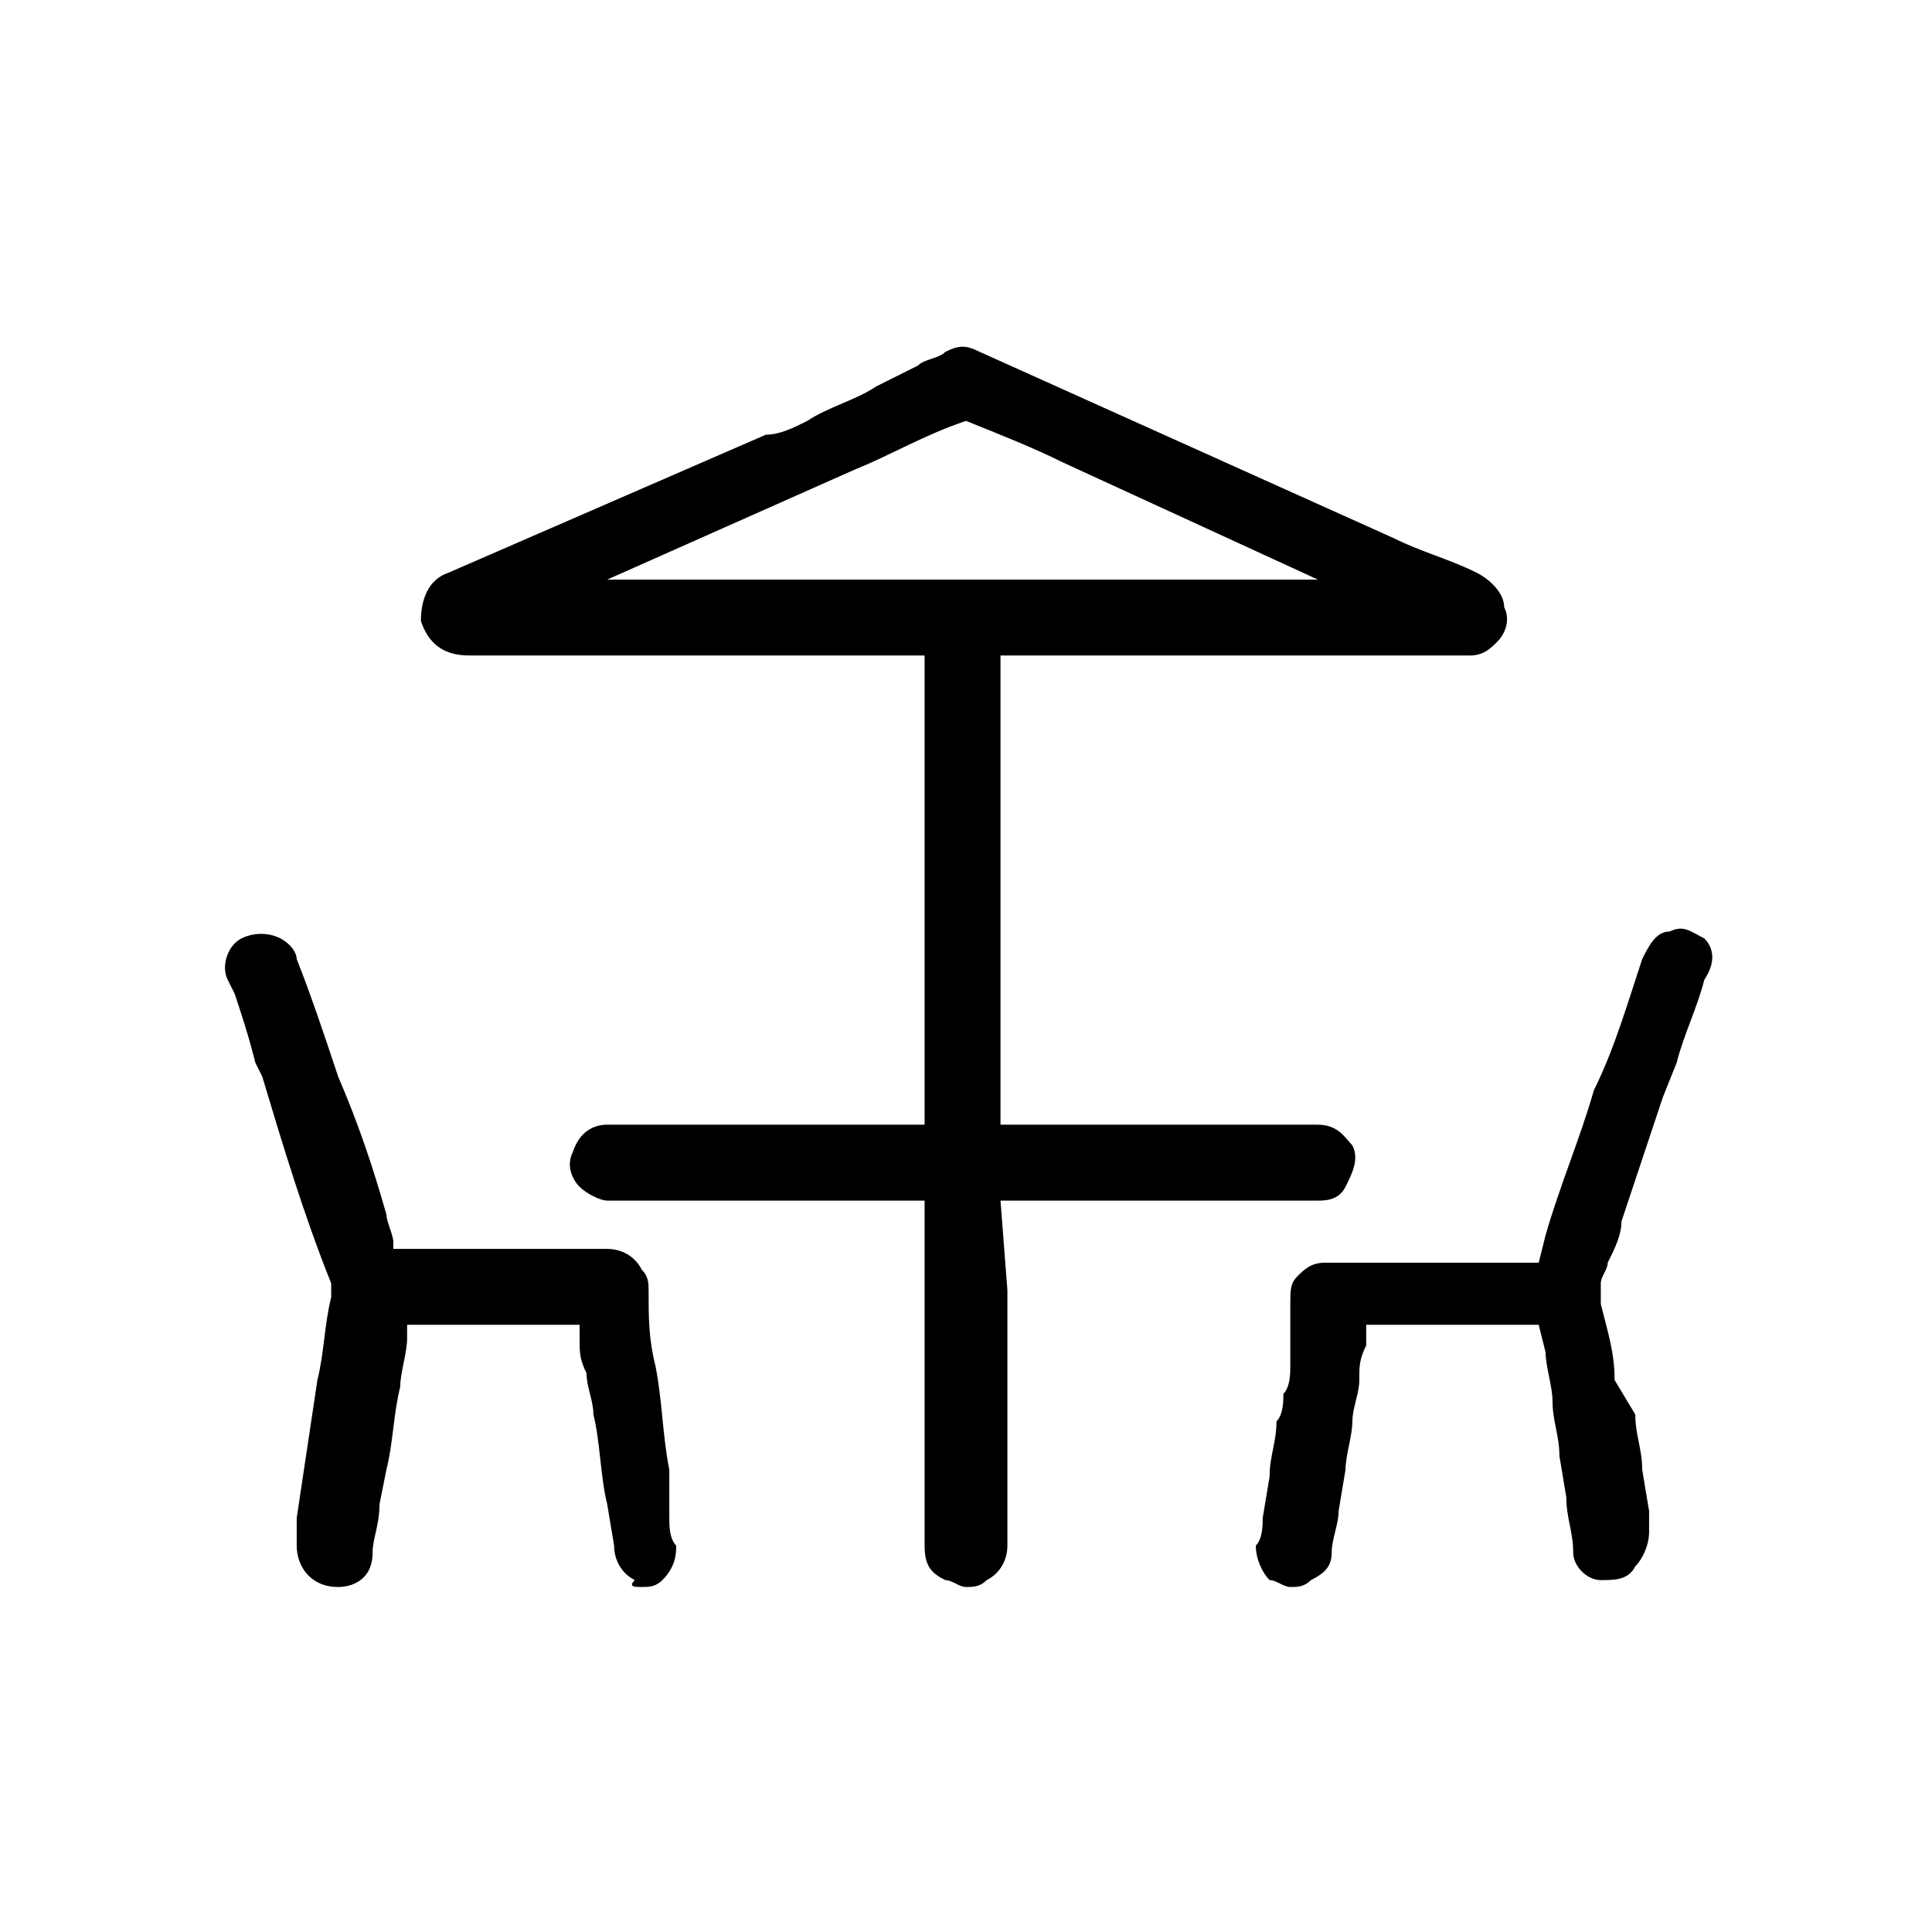
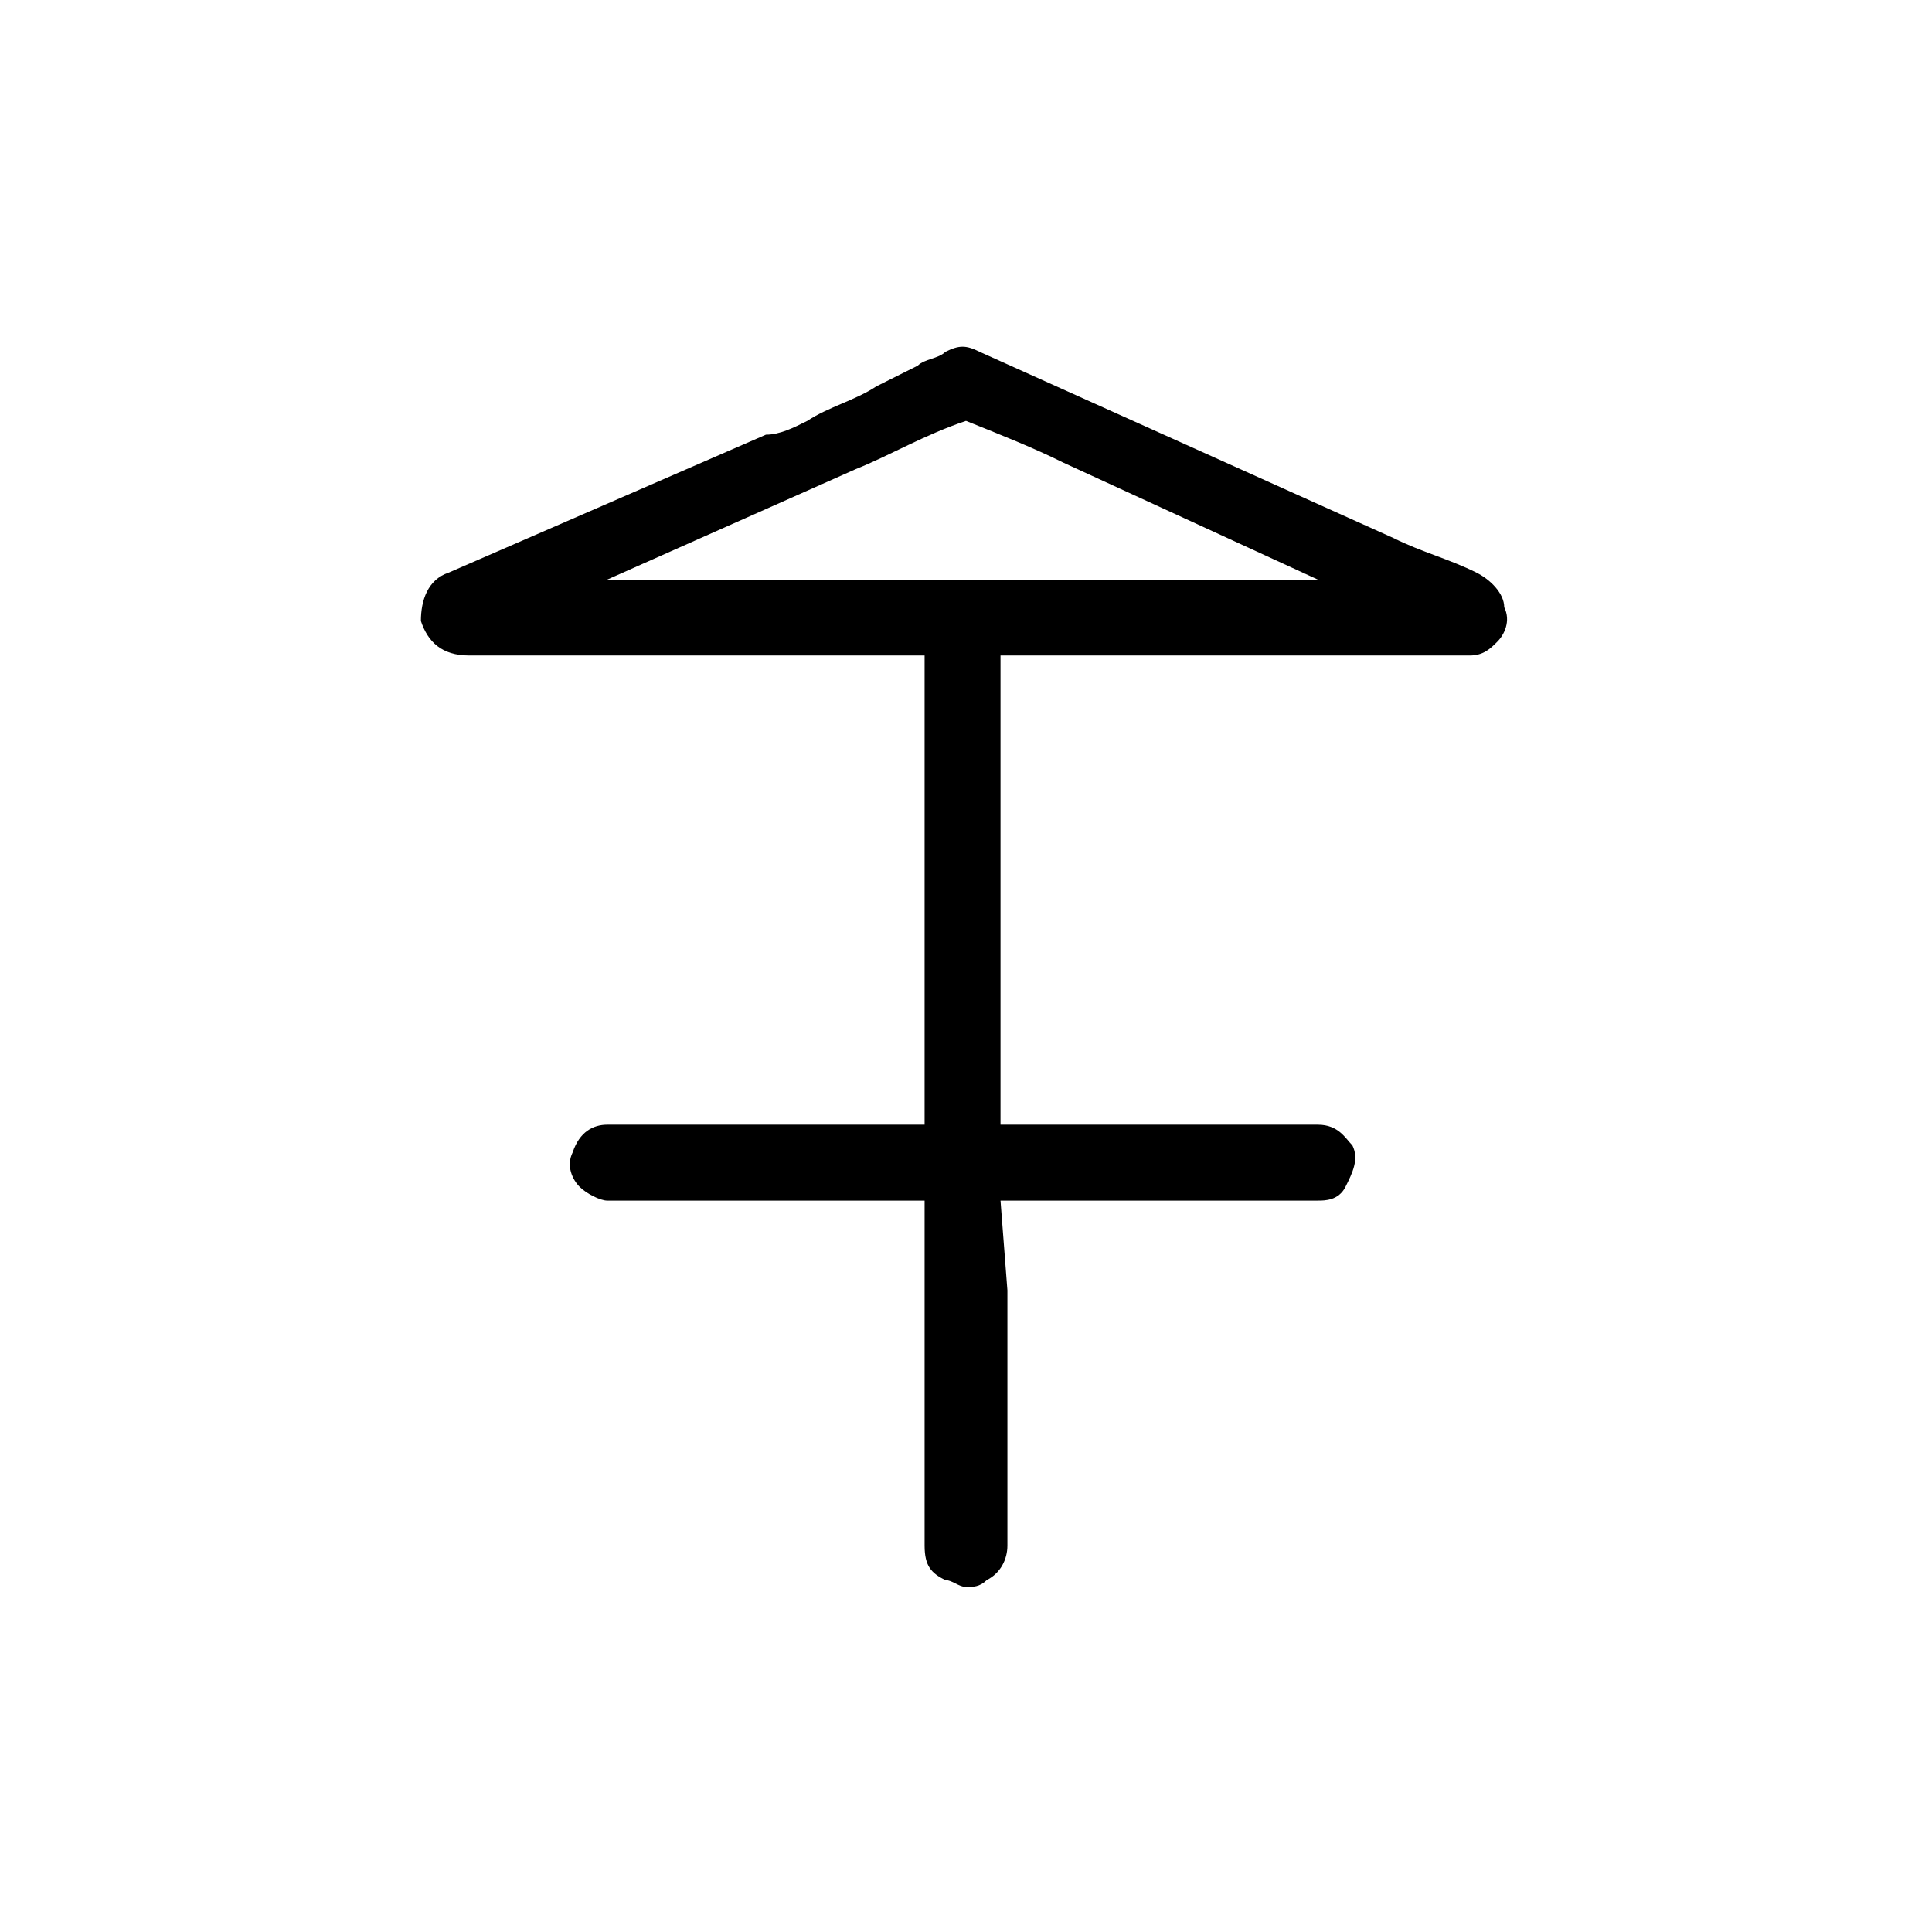
<svg xmlns="http://www.w3.org/2000/svg" width="28px" height="28px" viewBox="0 0 28 28" enable-background="new 0 0 28 28" xml:space="preserve">
  <g>
    <path d="M14.5,17.4l4.6,0c0.1,0,0.3,0,0.4-0.2c0.1-0.2,0.2-0.4,0.1-0.6c-0.1-0.1-0.2-0.3-0.5-0.3h-4.6V9.5l2.4,0l4.3,0   c0,0,0.1,0,0.1,0c0.2,0,0.3-0.1,0.4-0.2c0.1-0.1,0.2-0.3,0.1-0.5c0-0.2-0.2-0.4-0.4-0.5c-0.4-0.2-0.8-0.3-1.2-0.5l-6-2.7   c-0.2-0.1-0.3-0.1-0.5,0c-0.1,0.1-0.3,0.1-0.4,0.2l-0.6,0.3c-0.3,0.2-0.7,0.3-1,0.5c-0.2,0.1-0.4,0.2-0.6,0.2l-4.6,2   C6.2,8.4,6.1,8.7,6.1,9c0.1,0.3,0.3,0.5,0.7,0.5l6.6,0v6.8l-0.6,0c-0.7,0-1.3,0-2,0c-0.2,0-0.4,0-0.6,0c-0.5,0-1,0-1.4,0   c-0.2,0-0.4,0.1-0.5,0.4c-0.1,0.2,0,0.4,0.1,0.5c0.1,0.1,0.3,0.2,0.4,0.2c0,0,0,0,0,0c0.6,0,1.1,0,1.7,0l2.9,0l0,5   c0,0.3,0.1,0.4,0.3,0.5c0.1,0,0.2,0.1,0.3,0.1c0.1,0,0.2,0,0.3-0.1c0.2-0.1,0.3-0.3,0.3-0.5c0-1.2,0-2.5,0-3.7L14.5,17.4z M8.8,8.4   l3.6-1.6c0.5-0.2,1-0.5,1.6-0.7c0,0,0,0,0,0c0.5,0.2,1,0.4,1.4,0.6l3.7,1.7H8.8z" />
-     <path d="M9.7,22c0-0.1,0-0.2,0-0.3l0-0.4c-0.1-0.5-0.1-1-0.2-1.5c-0.1-0.4-0.1-0.7-0.1-1.1c0-0.1,0-0.2-0.1-0.3   c-0.1-0.2-0.3-0.3-0.5-0.3H5.7l0-0.1c0-0.1-0.1-0.3-0.1-0.4c-0.2-0.7-0.4-1.3-0.7-2c-0.2-0.6-0.4-1.2-0.6-1.7   c0-0.1-0.1-0.2-0.1-0.2c-0.2-0.2-0.5-0.2-0.7-0.1c-0.2,0.1-0.3,0.4-0.2,0.6l0.1,0.2c0.1,0.3,0.2,0.6,0.3,1l0.1,0.2c0.3,1,0.6,2,1,3   c0,0,0,0.1,0,0.2c-0.1,0.4-0.1,0.8-0.2,1.2l-0.3,2c0,0.1,0,0.3,0,0.4c0,0.3,0.2,0.6,0.6,0.6c0.2,0,0.5-0.1,0.5-0.5   c0-0.2,0.1-0.4,0.1-0.7l0.1-0.5c0.1-0.4,0.1-0.8,0.2-1.2c0-0.2,0.1-0.5,0.1-0.7l0-0.2h2.5c0,0.1,0,0.2,0,0.2c0,0.2,0,0.3,0.1,0.5   c0,0.2,0.1,0.4,0.1,0.6c0.1,0.4,0.1,0.9,0.2,1.3l0.1,0.6c0,0.2,0.1,0.4,0.3,0.5C9.1,23,9.2,23,9.3,23c0.1,0,0.2,0,0.3-0.1   c0.2-0.2,0.2-0.4,0.2-0.5C9.7,22.3,9.7,22.1,9.7,22z" />
-     <path d="M24.7,13.6c-0.2-0.1-0.3-0.2-0.5-0.1c-0.2,0-0.3,0.2-0.4,0.4c-0.2,0.6-0.4,1.3-0.7,1.9c-0.2,0.7-0.5,1.4-0.7,2.1l-0.1,0.4   c-0.1,0-0.2,0-0.3,0h-2.8c-0.2,0-0.3,0.1-0.4,0.2c-0.1,0.1-0.1,0.2-0.1,0.4c0,0.3,0,0.6,0,0.9c0,0.1,0,0.3-0.1,0.4   c0,0.1,0,0.3-0.1,0.4c0,0.3-0.1,0.5-0.1,0.8L18.3,22c0,0.1,0,0.3-0.1,0.4c0,0.2,0.1,0.4,0.2,0.5c0.1,0,0.2,0.1,0.3,0.1   c0.1,0,0.2,0,0.3-0.1c0.2-0.1,0.3-0.2,0.3-0.4c0-0.2,0.1-0.4,0.1-0.6l0.1-0.6c0-0.2,0.1-0.5,0.1-0.7c0-0.2,0.1-0.4,0.1-0.6   c0-0.2,0-0.3,0.1-0.5c0-0.1,0-0.2,0-0.3h2.5c0,0,0,0,0,0l0.1,0.4c0,0.2,0.1,0.5,0.1,0.7c0,0.3,0.1,0.5,0.1,0.8l0.1,0.6   c0,0.3,0.1,0.5,0.1,0.8c0,0.2,0.2,0.4,0.4,0.4c0.2,0,0.4,0,0.5-0.2c0.1-0.1,0.2-0.3,0.2-0.5c0-0.1,0-0.2,0-0.3l-0.1-0.6   c0-0.3-0.1-0.5-0.1-0.8L23.4,20c0-0.4-0.1-0.7-0.2-1.1c0-0.1,0-0.2,0-0.3c0-0.1,0.1-0.2,0.1-0.3c0.1-0.2,0.2-0.4,0.2-0.6   c0.2-0.6,0.4-1.2,0.6-1.8l0.2-0.5c0.1-0.4,0.3-0.8,0.4-1.2C24.9,13.9,24.8,13.7,24.7,13.6z" />
  </g>
</svg>